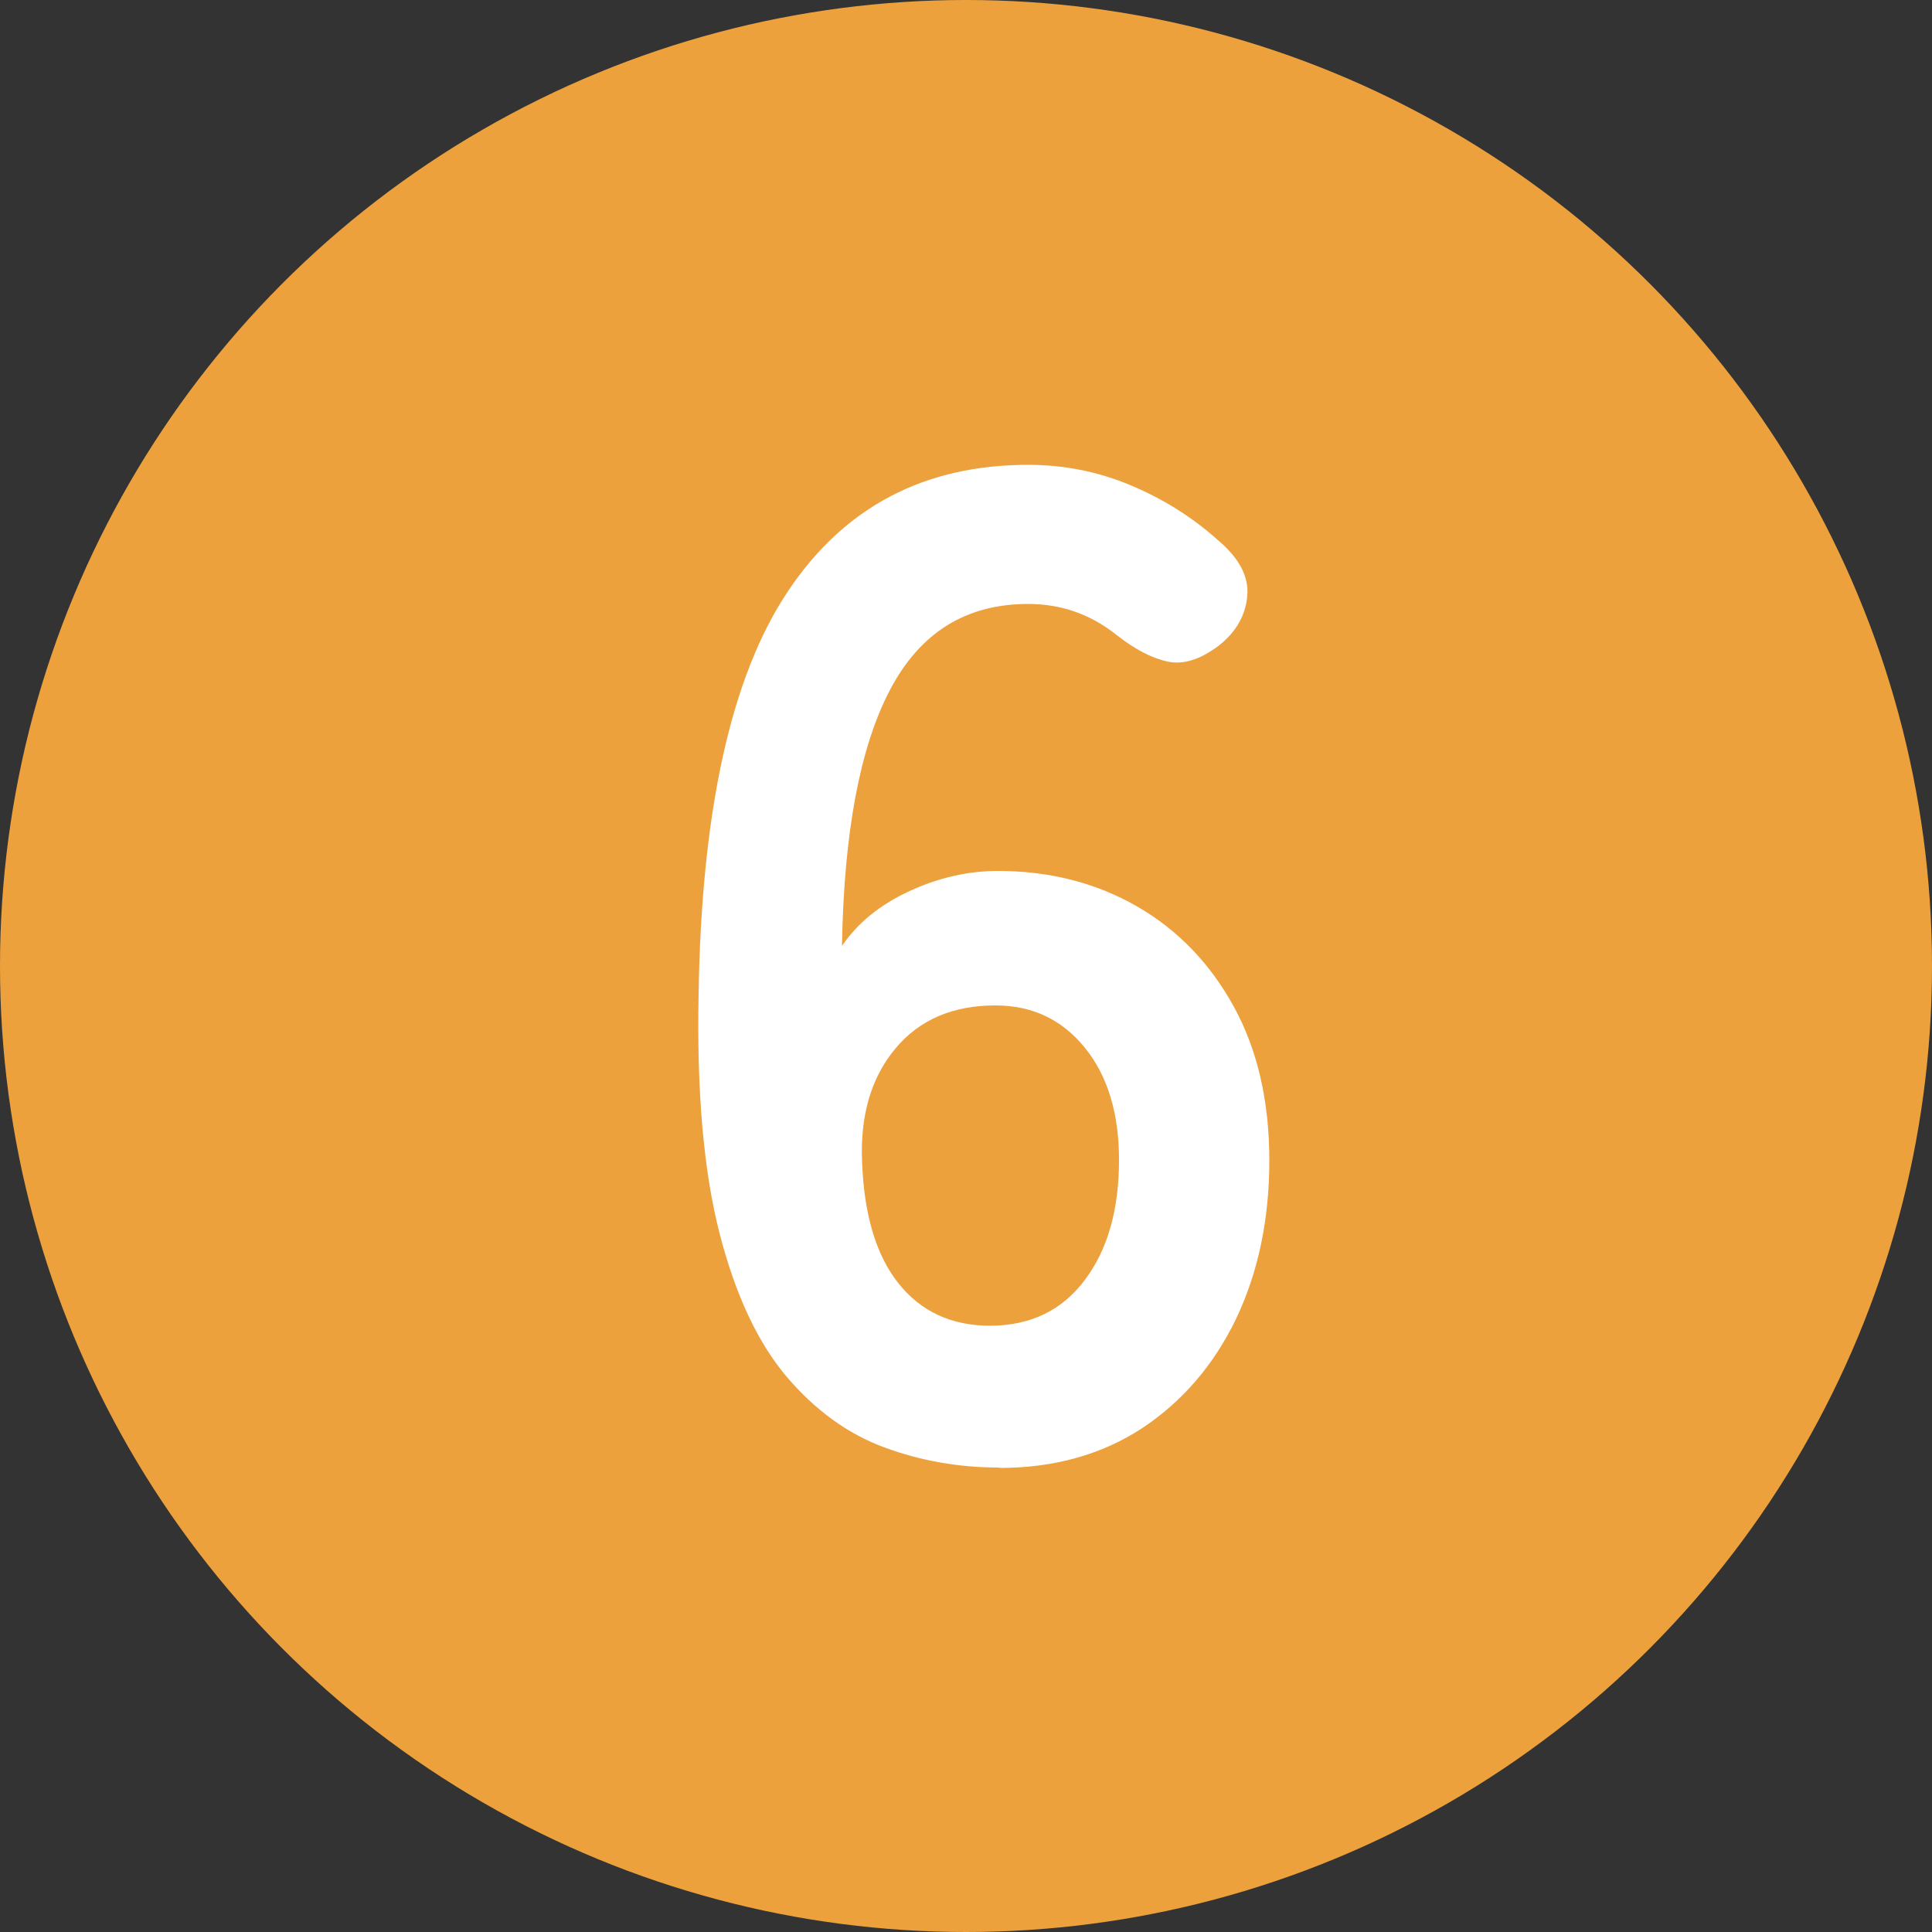
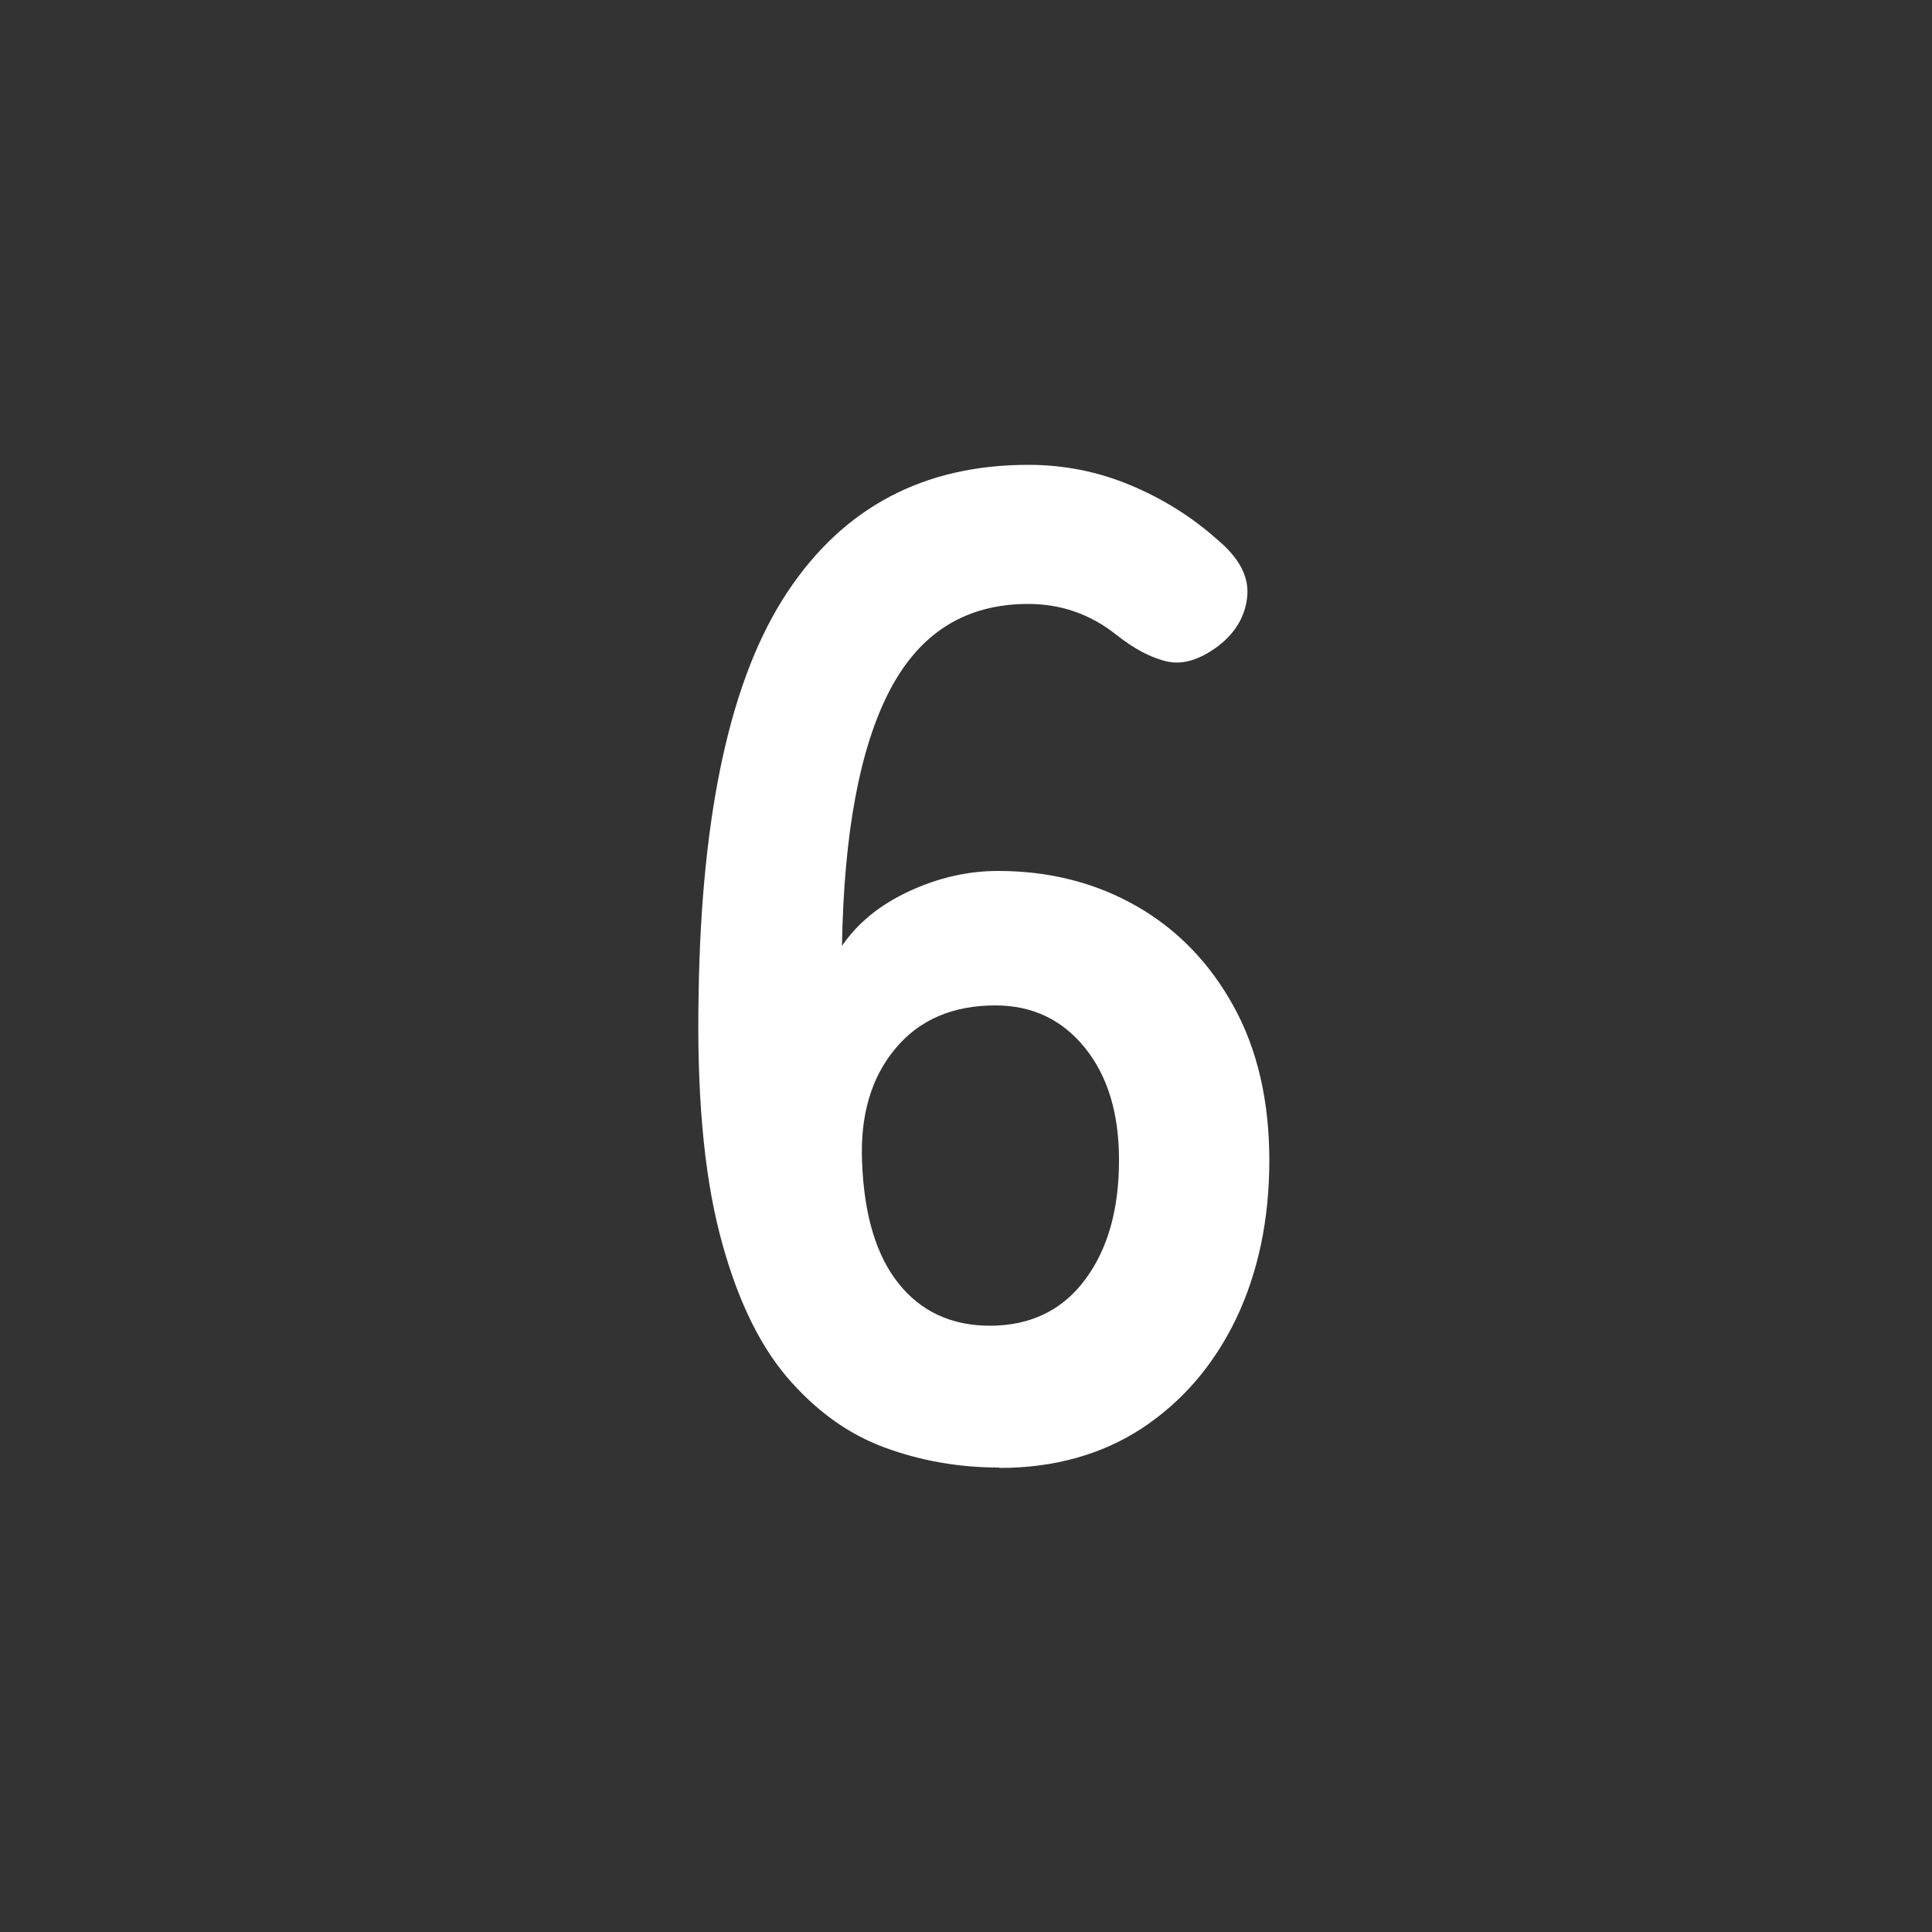
<svg xmlns="http://www.w3.org/2000/svg" id="_レイヤー_2" data-name="レイヤー 2" viewBox="0 0 50 50">
  <rect x="0" y="0" width="50" height="50" fill="#333333" stroke="none" />
  <defs>
    <style>
      .cls-1 {
        fill: #eda13c;
      }

      .cls-2 {
        fill: #fff;
      }
    </style>
  </defs>
  <g id="_レイヤー_1-2" data-name="レイヤー 1">
    <g>
-       <circle class="cls-1" cx="25" cy="25" r="25" />
      <path class="cls-2" d="M25.86,37.98c-1.03,0-2.02-.17-2.97-.52s-1.79-.96-2.54-1.84c-.74-.88-1.32-2.11-1.73-3.71-.41-1.6-.59-3.65-.54-6.17.07-4.75.84-8.23,2.3-10.42,1.46-2.2,3.54-3.29,6.23-3.29.91,0,1.79.17,2.63.52.84.35,1.6.82,2.27,1.42.55.46.81.94.77,1.44s-.28.94-.74,1.3c-.48.36-.92.5-1.33.41s-.85-.32-1.33-.7c-.67-.53-1.43-.79-2.27-.79-1.61,0-2.8.74-3.58,2.23-.78,1.49-1.19,3.7-1.24,6.62.41-.6.99-1.07,1.75-1.42.76-.35,1.52-.52,2.29-.52,1.34,0,2.54.31,3.6.92,1.06.61,1.89,1.48,2.5,2.59s.92,2.44.92,3.98-.29,2.9-.86,4.1c-.58,1.2-1.39,2.14-2.43,2.83-1.04.68-2.27,1.03-3.69,1.03ZM25.61,34.31c1.06,0,1.88-.4,2.47-1.19.59-.79.88-1.82.88-3.1,0-1.2-.29-2.17-.88-2.9-.59-.73-1.36-1.1-2.32-1.1-1.1,0-1.97.37-2.59,1.12-.62.74-.91,1.72-.86,2.92.05,1.37.36,2.42.94,3.15.58.73,1.37,1.1,2.38,1.1Z" />
    </g>
  </g>
</svg>